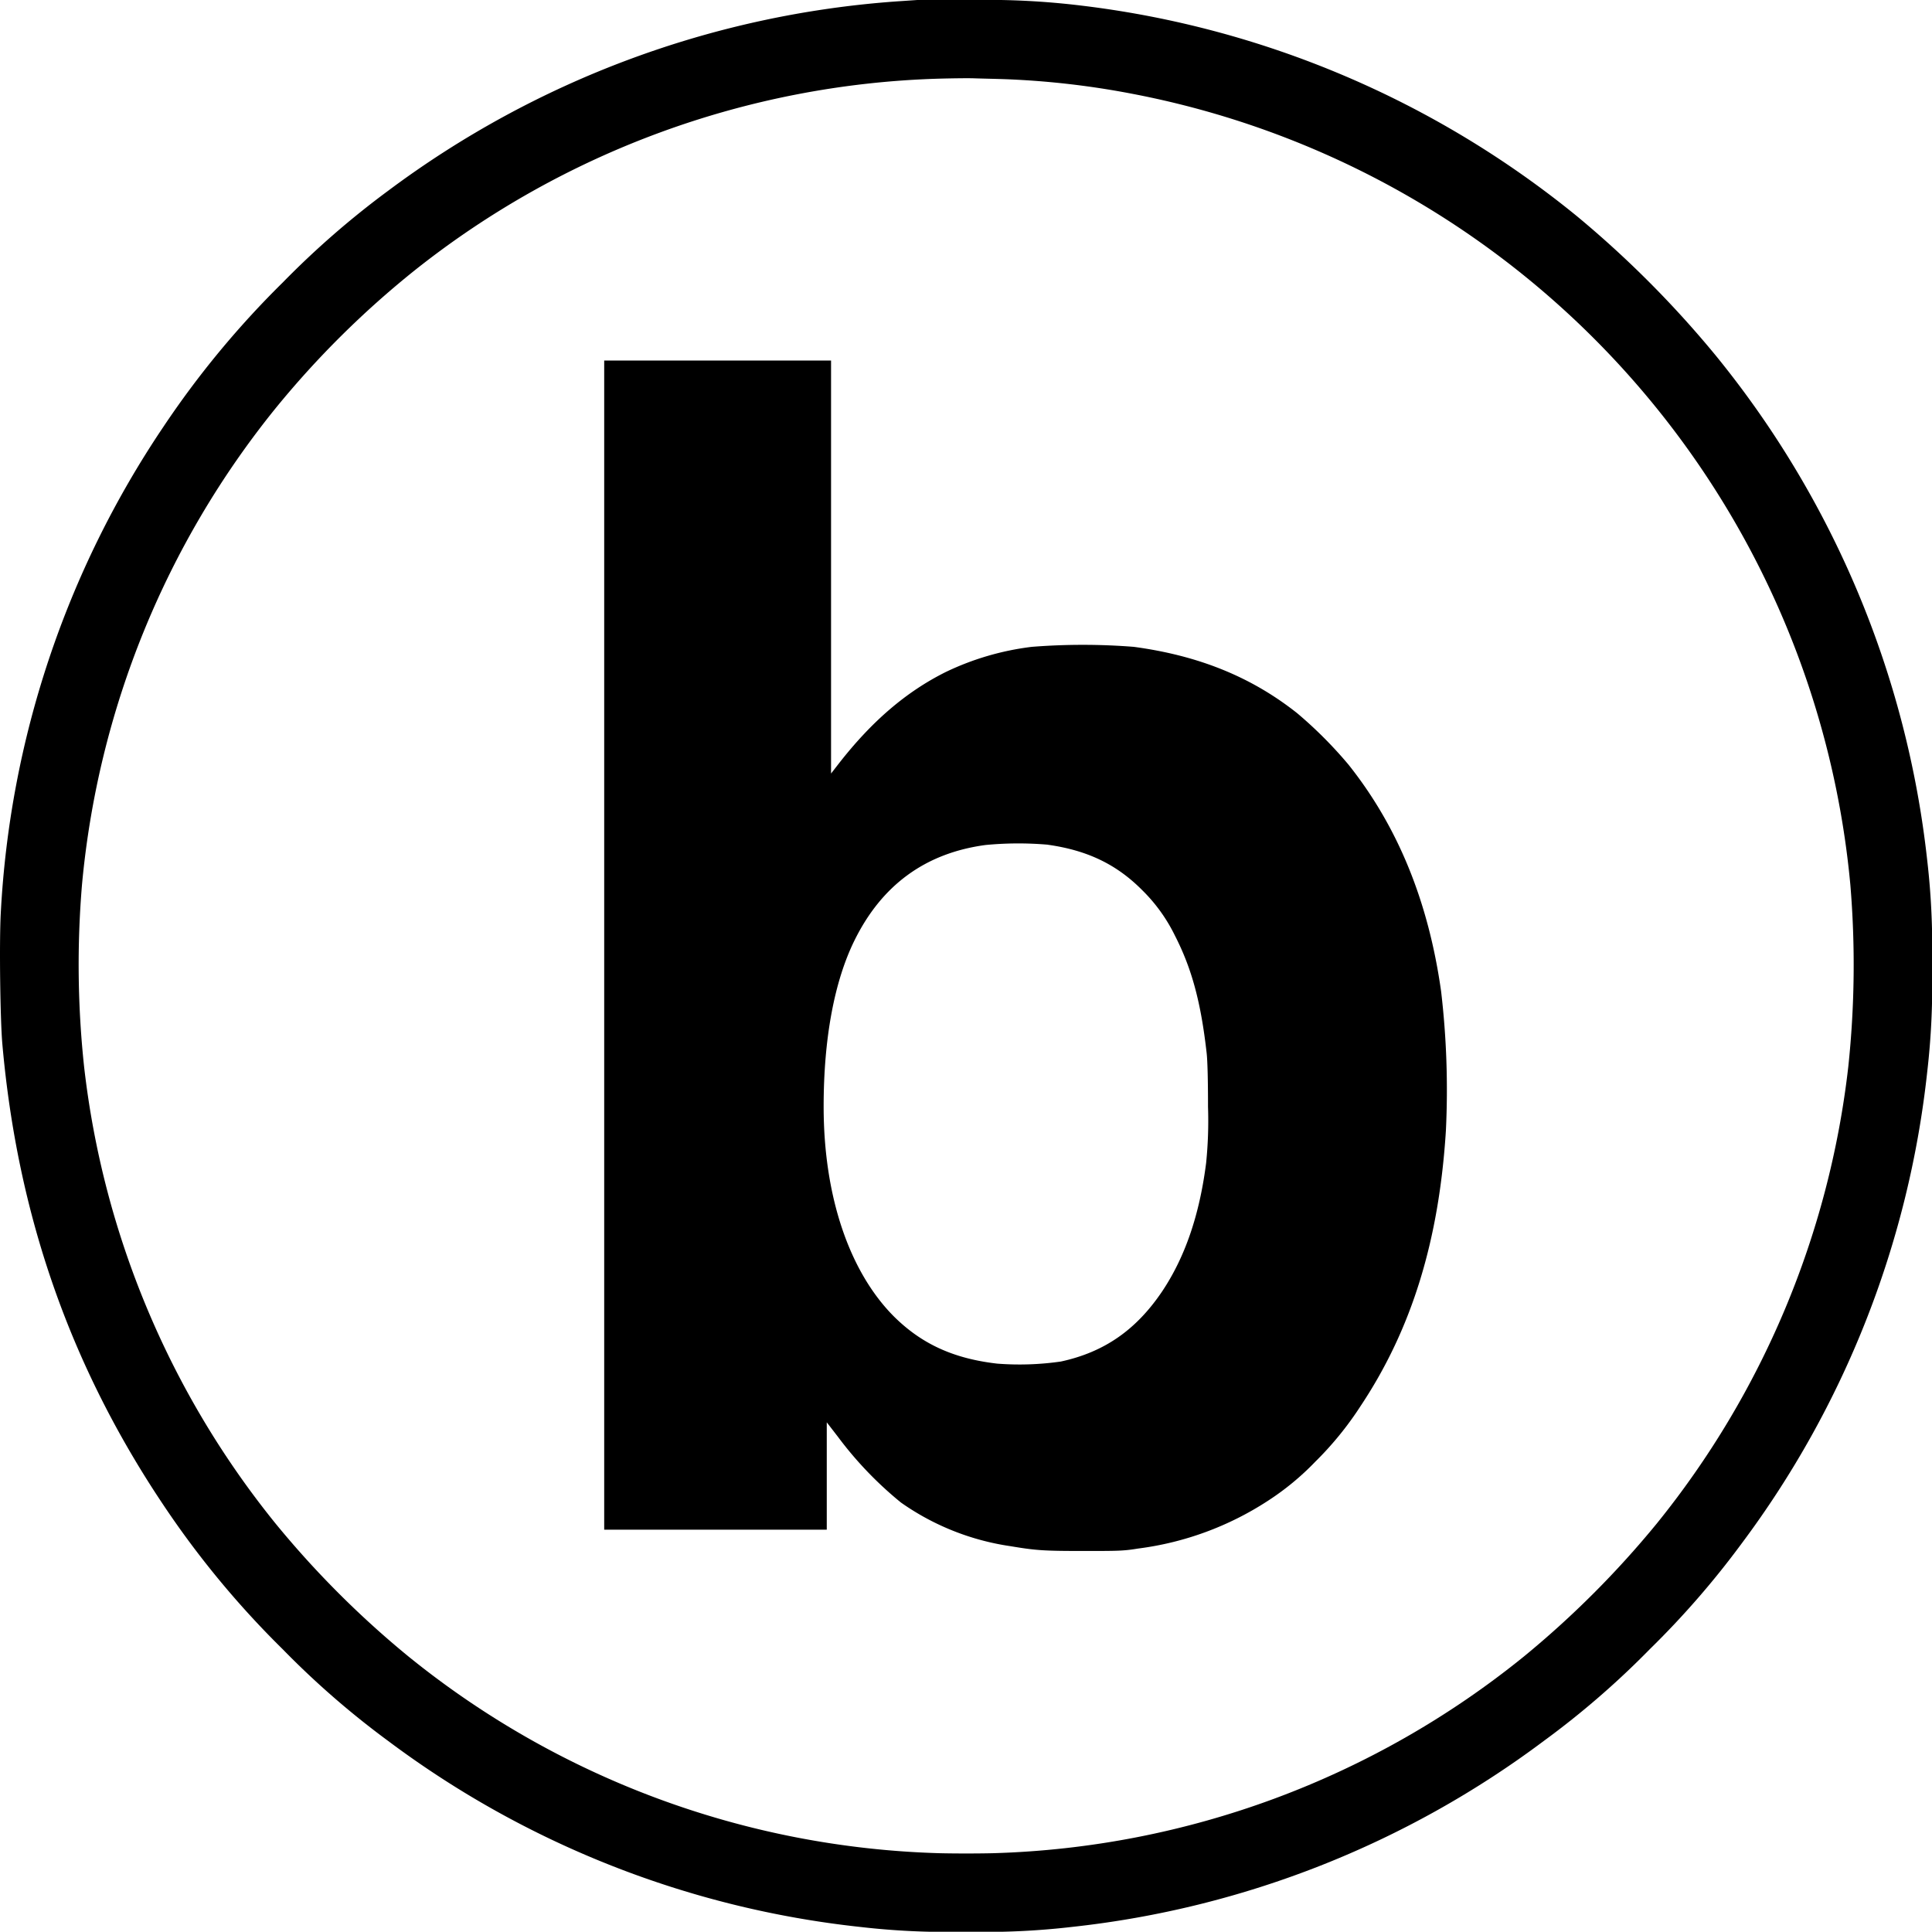
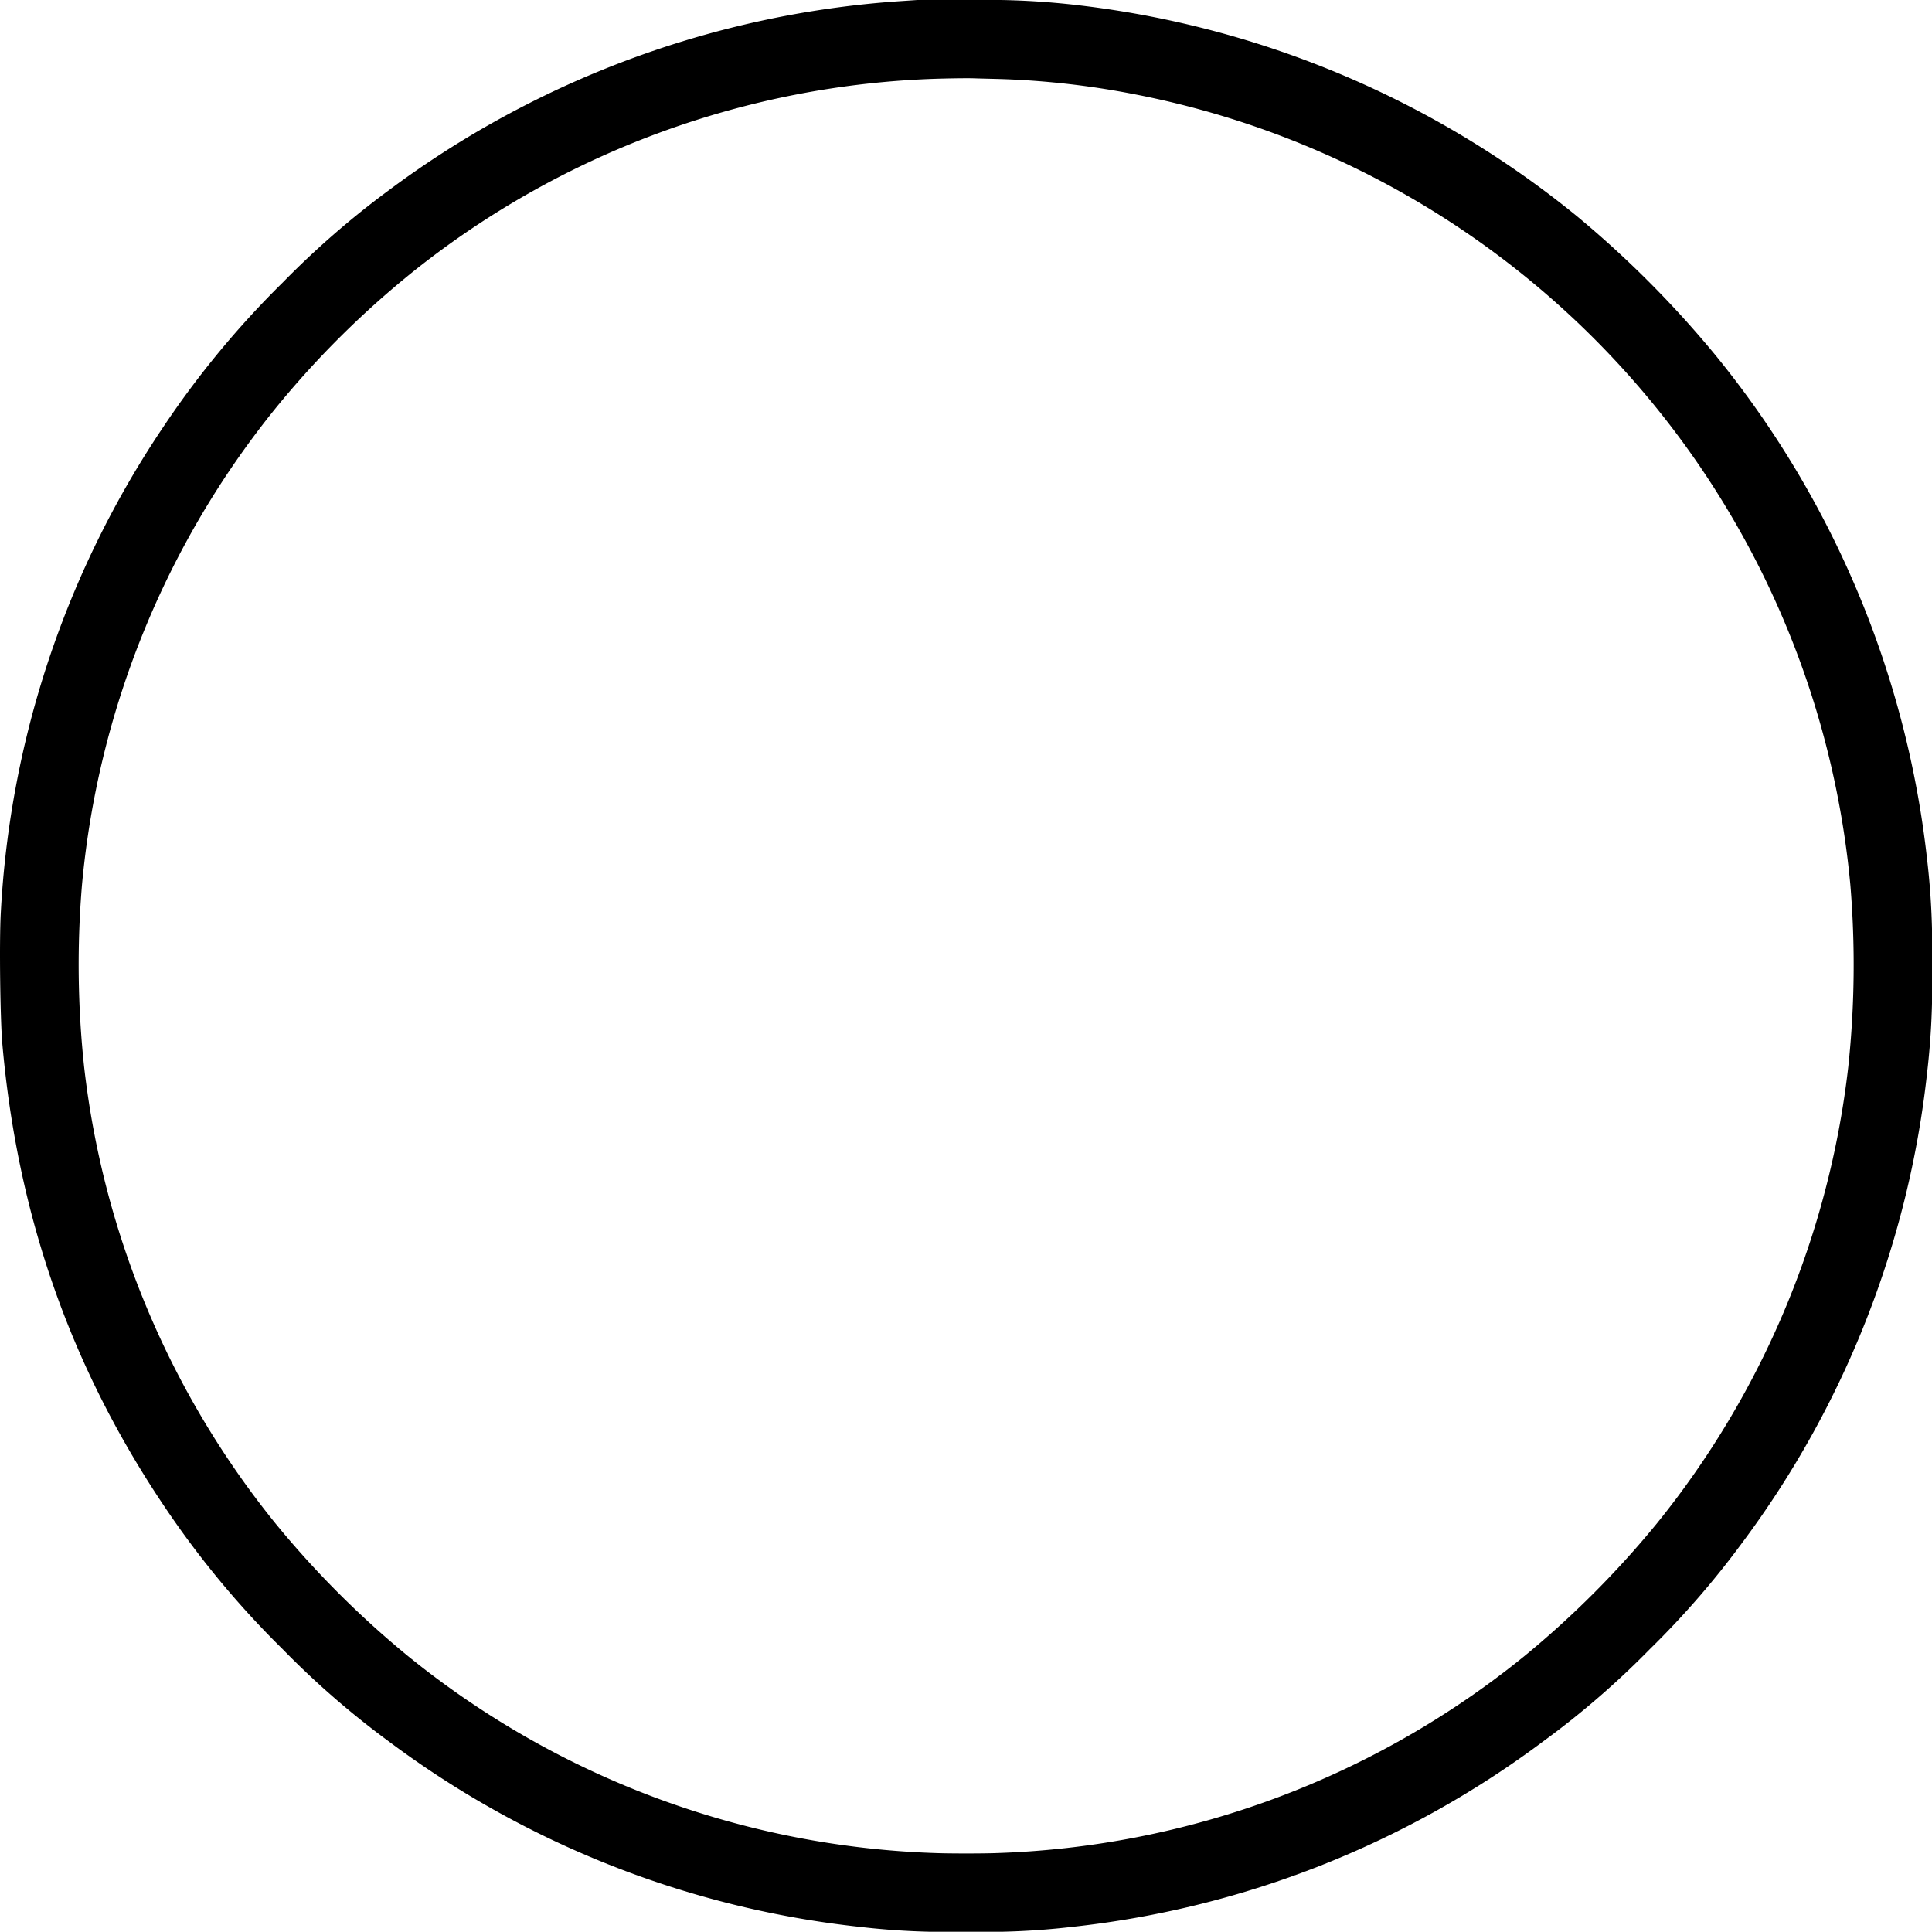
<svg xmlns="http://www.w3.org/2000/svg" viewBox="0 0 346.62 346.57">
  <path d="M149.6,0l-3.83.26A173,173,0,0,0,54.7,34.2,156.86,156.86,0,0,0,35.76,50.68a165.07,165.07,0,0,0-21.4,25.87,172.15,172.15,0,0,0-29.19,87.26c-.28,5-.11,19,.28,23.48C-11.84,218-2.36,245.08,14.34,270a164.6,164.6,0,0,0,21.42,25.9,154.12,154.12,0,0,0,18.85,16.4,172.14,172.14,0,0,0,84.73,33.41,135.62,135.62,0,0,0,19,.86,135.77,135.77,0,0,0,19-.86,172.15,172.15,0,0,0,84.72-33.41A153.38,153.38,0,0,0,281,295.9,156.51,156.51,0,0,0,297.44,277a172.22,172.22,0,0,0,33.35-84.67,135.54,135.54,0,0,0,.86-19,135.77,135.77,0,0,0-.86-19,173.19,173.19,0,0,0-38-90.62A185.68,185.68,0,0,0,268,38.83,173.32,173.32,0,0,0,179,1a139.65,139.65,0,0,0-19.31-1C154.6,0,150.07,0,149.6,0ZM165.18,14.2a150.29,150.29,0,0,1,23,2.63A159.47,159.47,0,0,1,317,158.73a173.08,173.08,0,0,1-.37,32.66,158.89,158.89,0,0,1-34.4,82,170.68,170.68,0,0,1-23.77,23.78,158.46,158.46,0,0,1-95.18,35.31c-2.71.07-7.11.07-9.8,0a158.42,158.42,0,0,1-95.19-35.31,170.21,170.21,0,0,1-23.78-23.78,158.78,158.78,0,0,1-34.39-82,172.16,172.16,0,0,1-.38-32.66A159,159,0,0,1,34.51,73.2,166,166,0,0,1,59.56,48.4a158.54,158.54,0,0,1,93.68-34.28c2.46-.07,5.41-.11,6.53-.07S163.34,14.14,165.18,14.2Z" transform="translate(14.97 0)" />
-   <path d="M93.43,169.56V274.44h39.93V255.18l2,2.59a66.12,66.12,0,0,0,11.31,11.8,45.52,45.52,0,0,0,19.65,7.83c4.61.77,6,.86,13.07.86,6.21,0,7.18,0,9.79-.43a55.47,55.47,0,0,0,23.37-8.6,47.82,47.82,0,0,0,8.47-7,59.16,59.16,0,0,0,8.19-10.09c9.13-13.76,14-29.64,15.23-49.33a151.24,151.24,0,0,0-.86-24.95c-2.27-16.12-7.76-29.56-16.62-40.68a75.93,75.93,0,0,0-9.22-9.24c-8.2-6.49-17.64-10.32-29.3-11.89a116.32,116.32,0,0,0-18.29,0,49.34,49.34,0,0,0-15.45,4.52c-7.08,3.53-13.24,8.81-19.15,16.38l-1.42,1.83V64.68H93.43Zm79.63-18c7.05,1,12.28,3.51,16.85,8.1a29.7,29.7,0,0,1,5.93,8.23c3,5.86,4.65,11.92,5.68,21.09.15,1.38.24,4.79.24,9.61a74.87,74.87,0,0,1-.34,10.07c-1.19,9.33-3.78,16.87-7.87,23-4.67,6.94-10.41,10.93-18.18,12.61a51.88,51.88,0,0,1-11.42.38c-7.84-.9-13.58-3.53-18.57-8.49-8-8.05-12.58-21.58-12.58-37.63,0-12.18,1.91-22.43,5.51-29.76q7.37-15,23.55-17.17A61.61,61.61,0,0,1,173.06,151.55Z" transform="translate(14.97 0)" />
</svg>